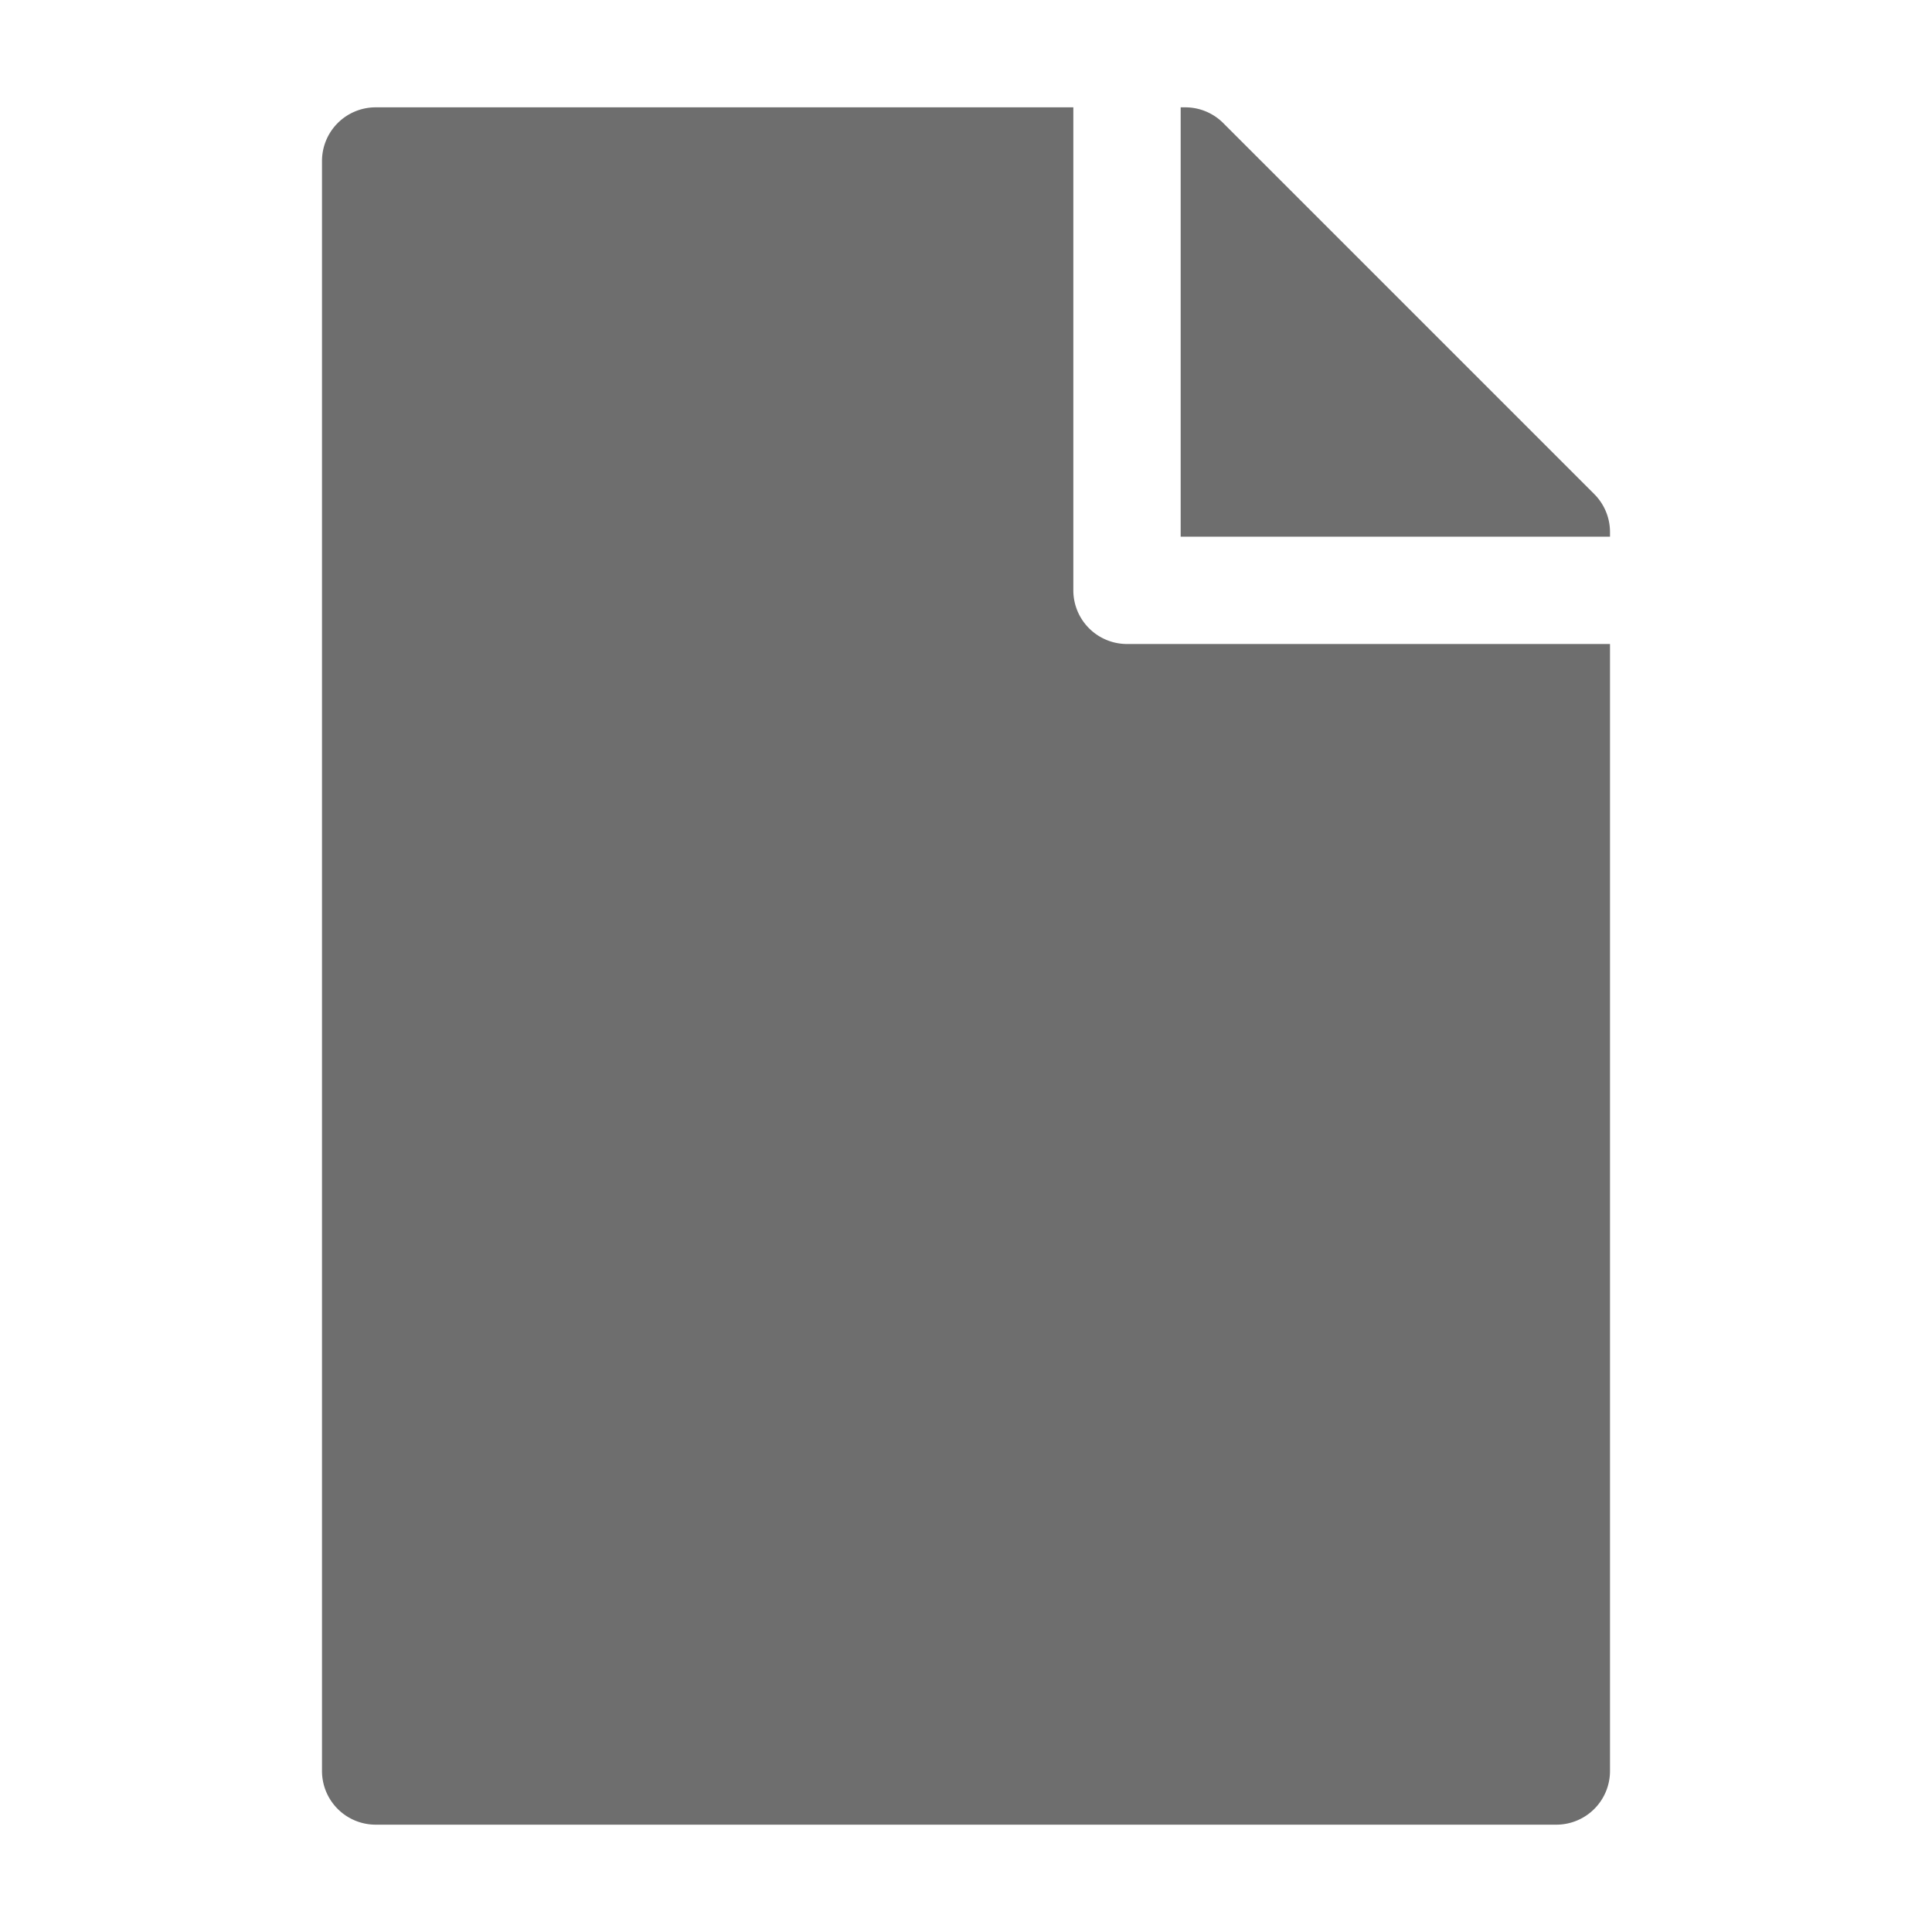
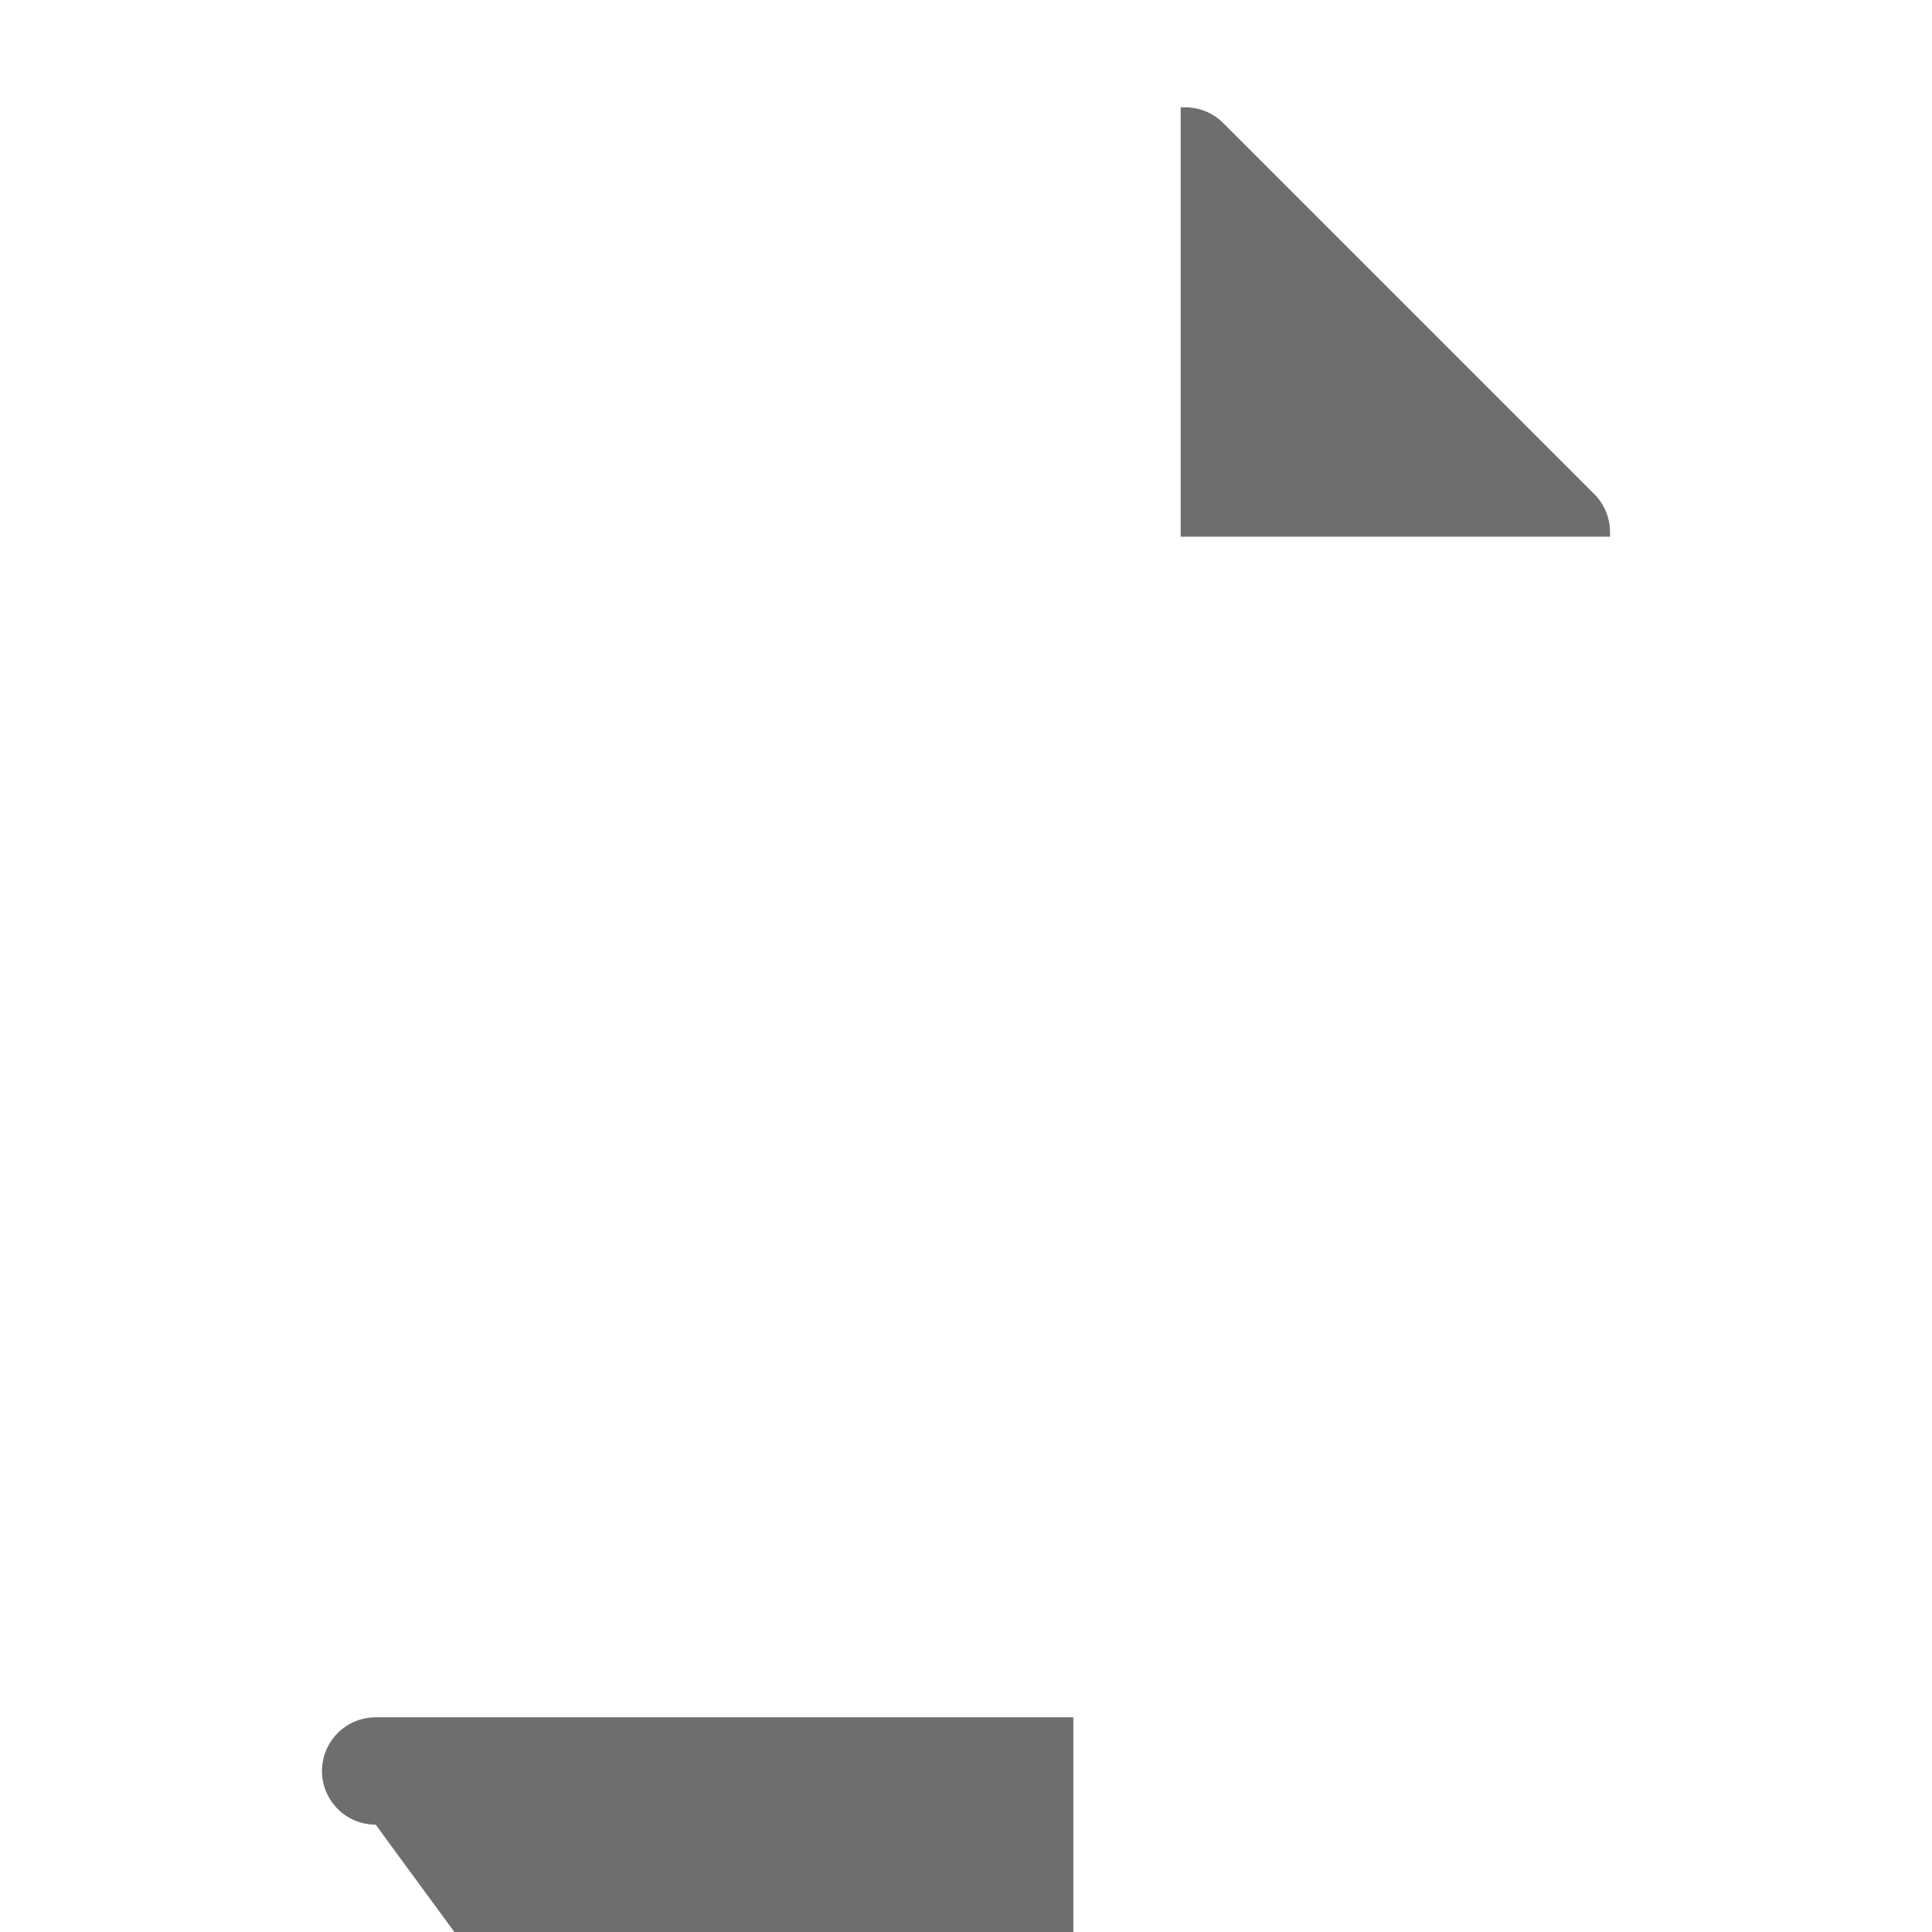
<svg xmlns="http://www.w3.org/2000/svg" id="icon-ai-concepts-document" width="36" height="36" viewBox="0 0 36 36">
-   <rect id="Canvas" width="36" height="36" fill="#ff13dc" opacity="0" />
-   <path id="Path_1" data-name="Path 1" d="M-2419-748a1,1,0,0,1-1-1v-30a1,1,0,0,1,1-1h13v9a1,1,0,0,0,1,1h9v21a1,1,0,0,1-1,1Zm15-24v-8h.085a1,1,0,0,1,.708.293l6.914,6.914a1,1,0,0,1,.293.707V-772Z" transform="translate(2426 782)" fill="#6e6e6e" />
+   <path id="Path_1" data-name="Path 1" d="M-2419-748a1,1,0,0,1-1-1a1,1,0,0,1,1-1h13v9a1,1,0,0,0,1,1h9v21a1,1,0,0,1-1,1Zm15-24v-8h.085a1,1,0,0,1,.708.293l6.914,6.914a1,1,0,0,1,.293.707V-772Z" transform="translate(2426 782)" fill="#6e6e6e" />
</svg>